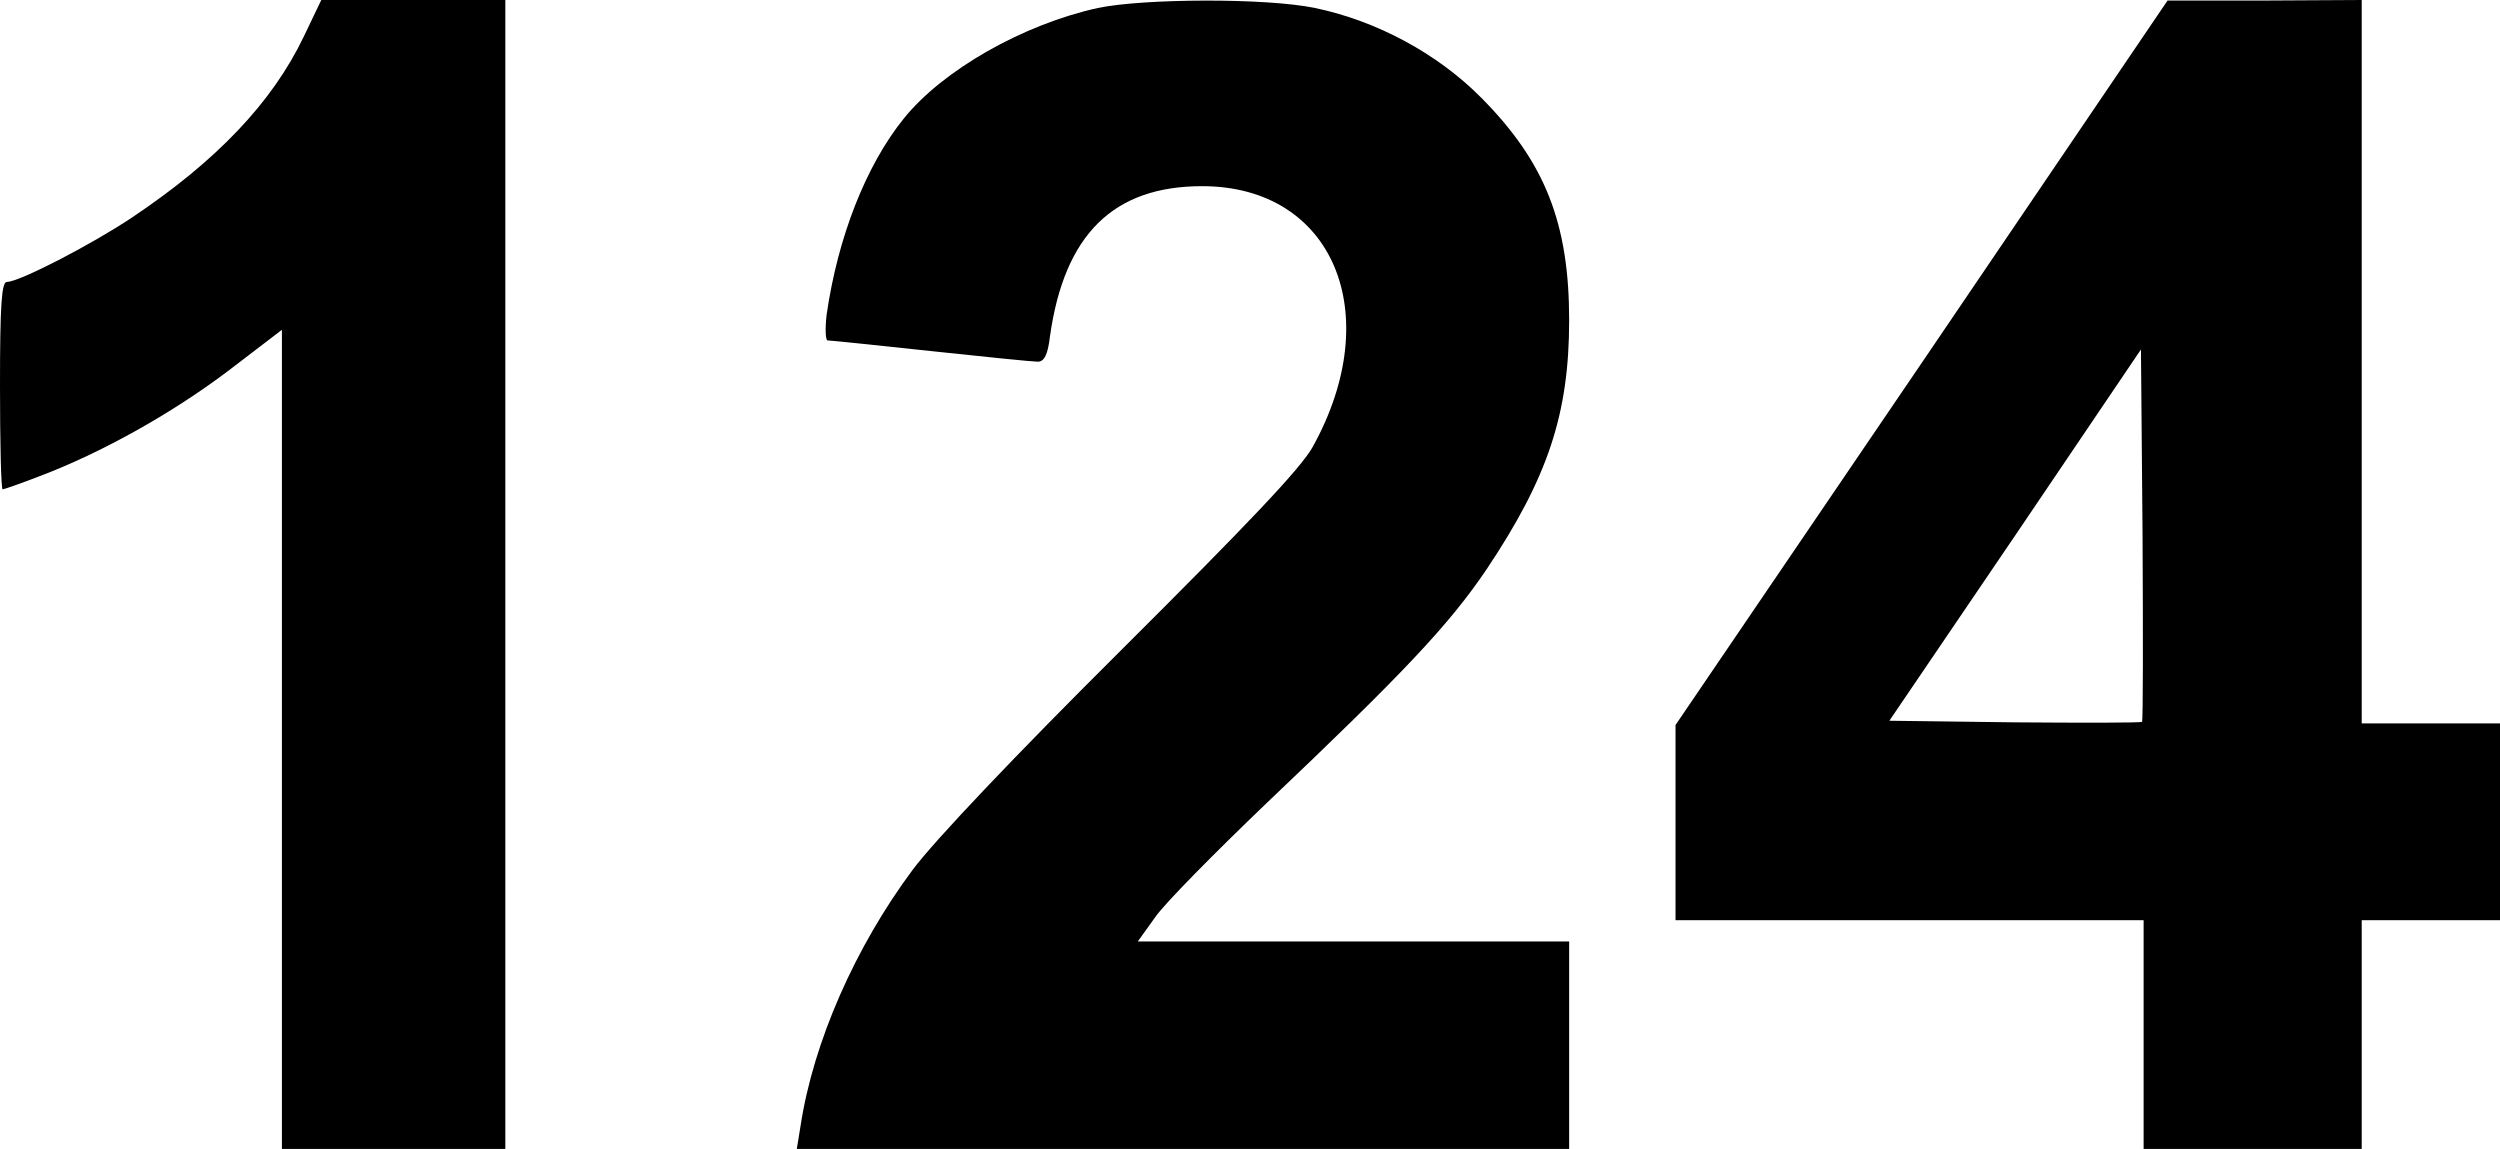
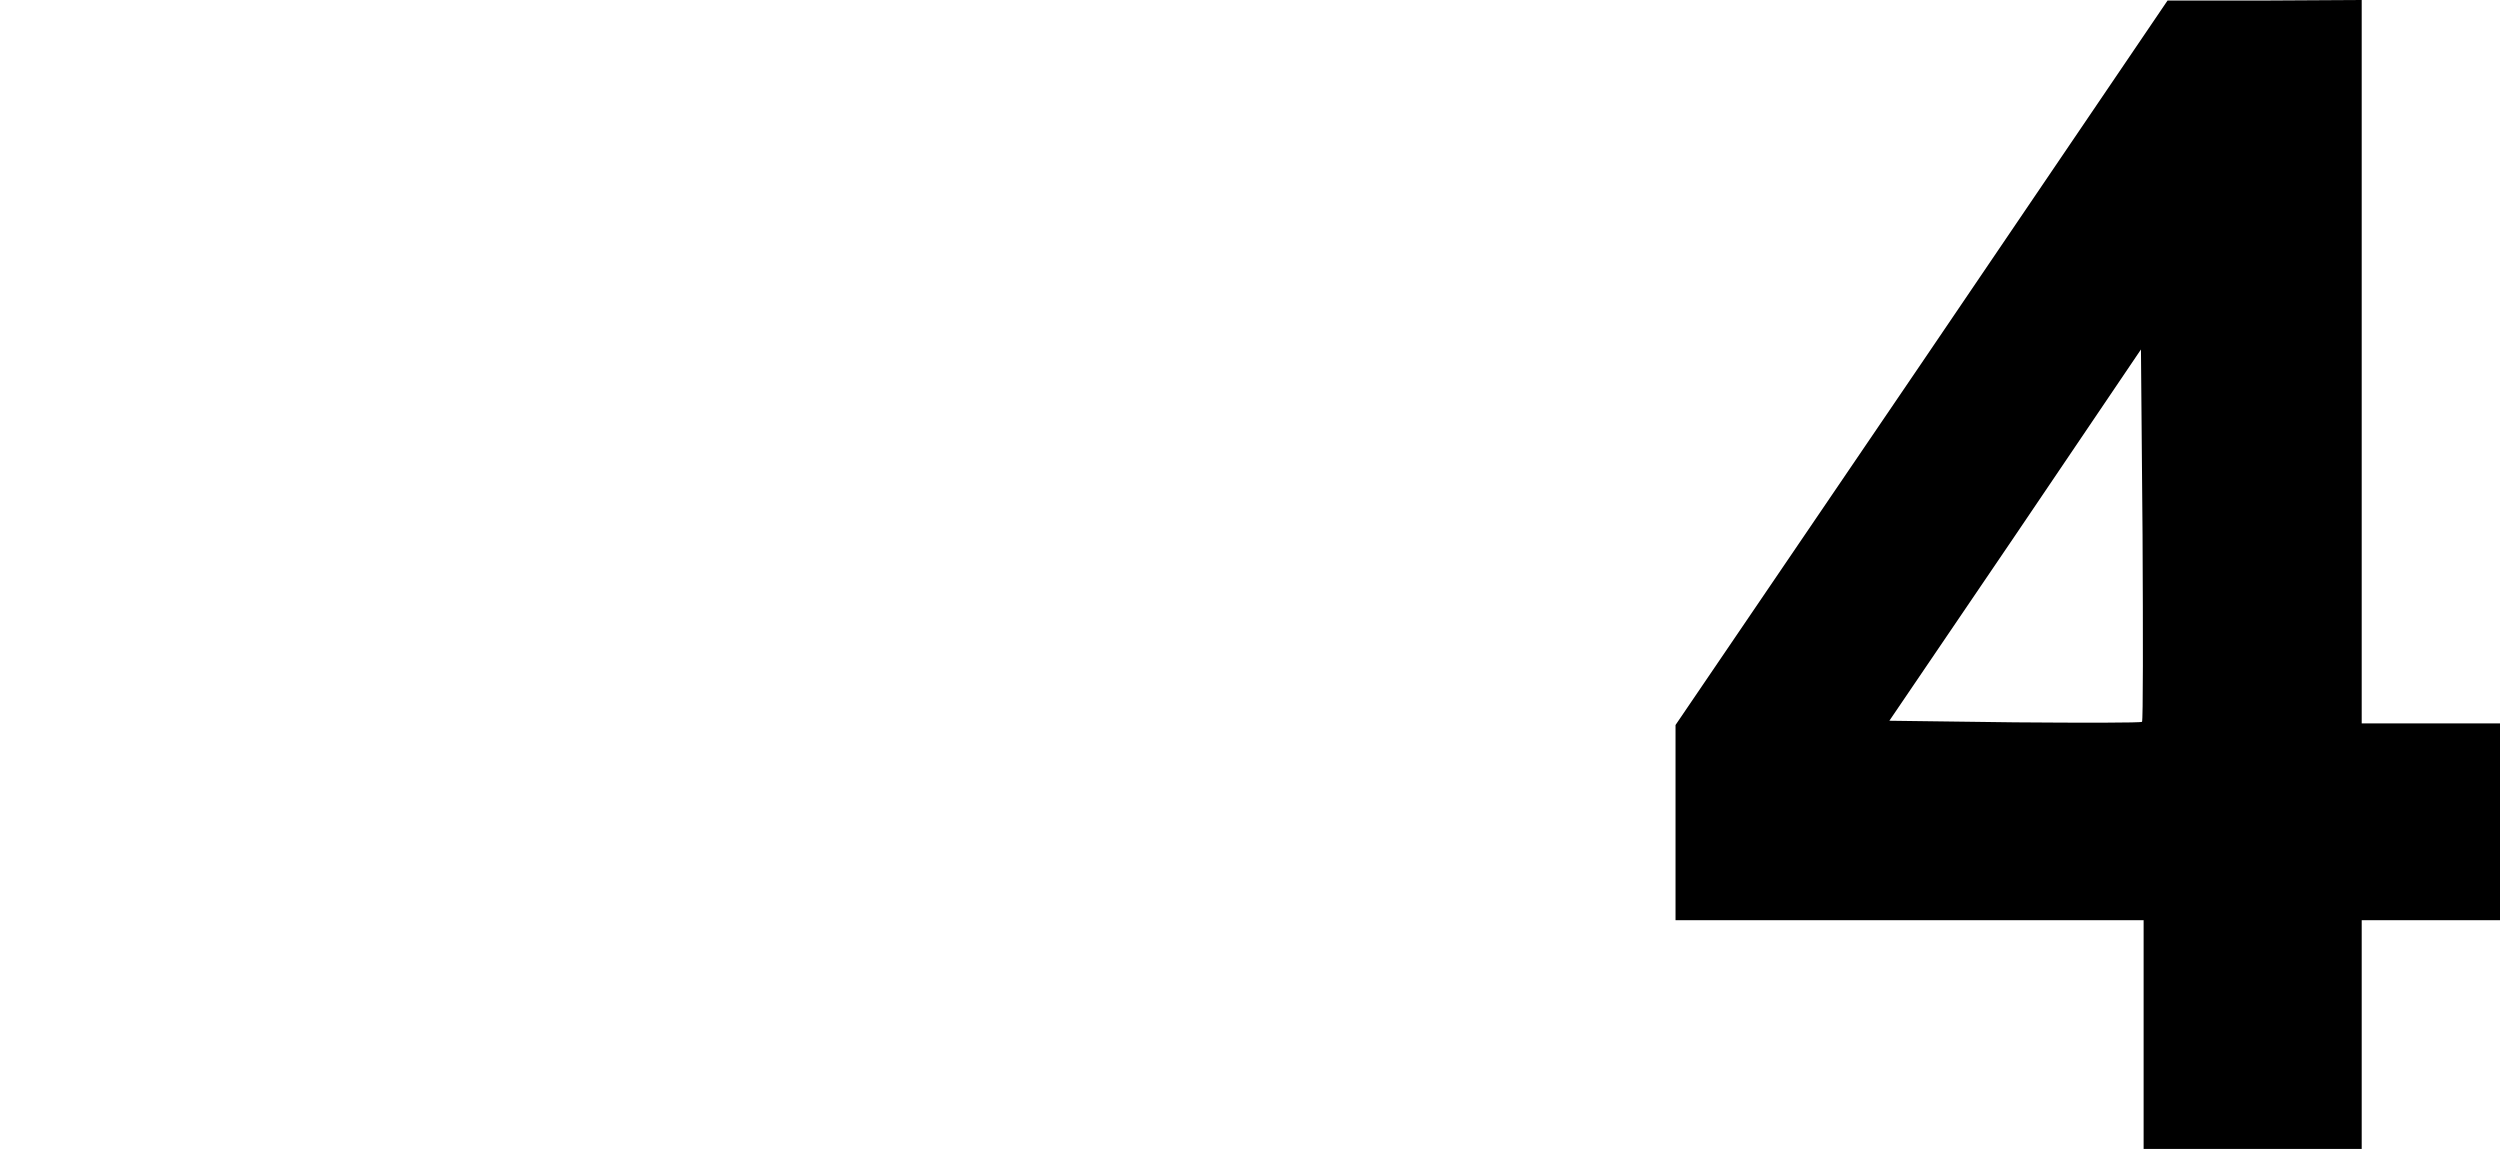
<svg xmlns="http://www.w3.org/2000/svg" version="1.0" width="100%" height="100%" viewBox="0 0 470 216" preserveAspectRatio="xMidYMid meet">
  <g transform="translate(0,216) scale(0.1,-0.1)" fill="#000000" stroke="none">
-     <path d="M571 2091 c-59 -123 -163 -233 -323 -340 -78 -52 -212 -121 -235 -121 -10 0 -13 -43 -13 -195 0 -107 2 -195 5 -195 2 0 34 11 70 25 114 43 247 117 353 197 l102 78 0 -770 0 -770 210 0 210 0 0 1080 0 1080 -173 0 -173 0 -33 -69z" />
-     <path d="M2064 2145 c-141 -31 -292 -117 -365 -208 -71 -88 -124 -223 -145 -369 -3 -27 -2 -48 2 -48 5 0 92 -9 194 -20 102 -11 192 -20 201 -20 12 0 19 13 23 48 27 191 119 282 286 282 246 0 347 -239 208 -490 -22 -40 -122 -145 -358 -380 -202 -201 -352 -359 -394 -415 -108 -145 -187 -324 -211 -482 l-7 -43 726 0 726 0 0 195 0 195 -406 0 -405 0 33 46 c18 26 112 121 208 213 259 246 344 336 415 441 115 172 155 292 155 468 0 182 -45 297 -165 418 -82 83 -197 145 -313 169 -91 19 -322 18 -408 0z" />
    <path d="M3613 1478 l-463 -681 0 -183 0 -184 440 0 440 0 0 -215 0 -215 205 0 205 0 0 215 0 215 130 0 130 0 0 185 0 185 -130 0 -130 0 0 680 0 680 -182 -1 -183 0 -462 -681z m414 -675 c-2 -2 -110 -2 -239 -1 l-236 3 237 349 236 349 3 -348 c1 -191 1 -350 -1 -352z" />
  </g>
</svg>